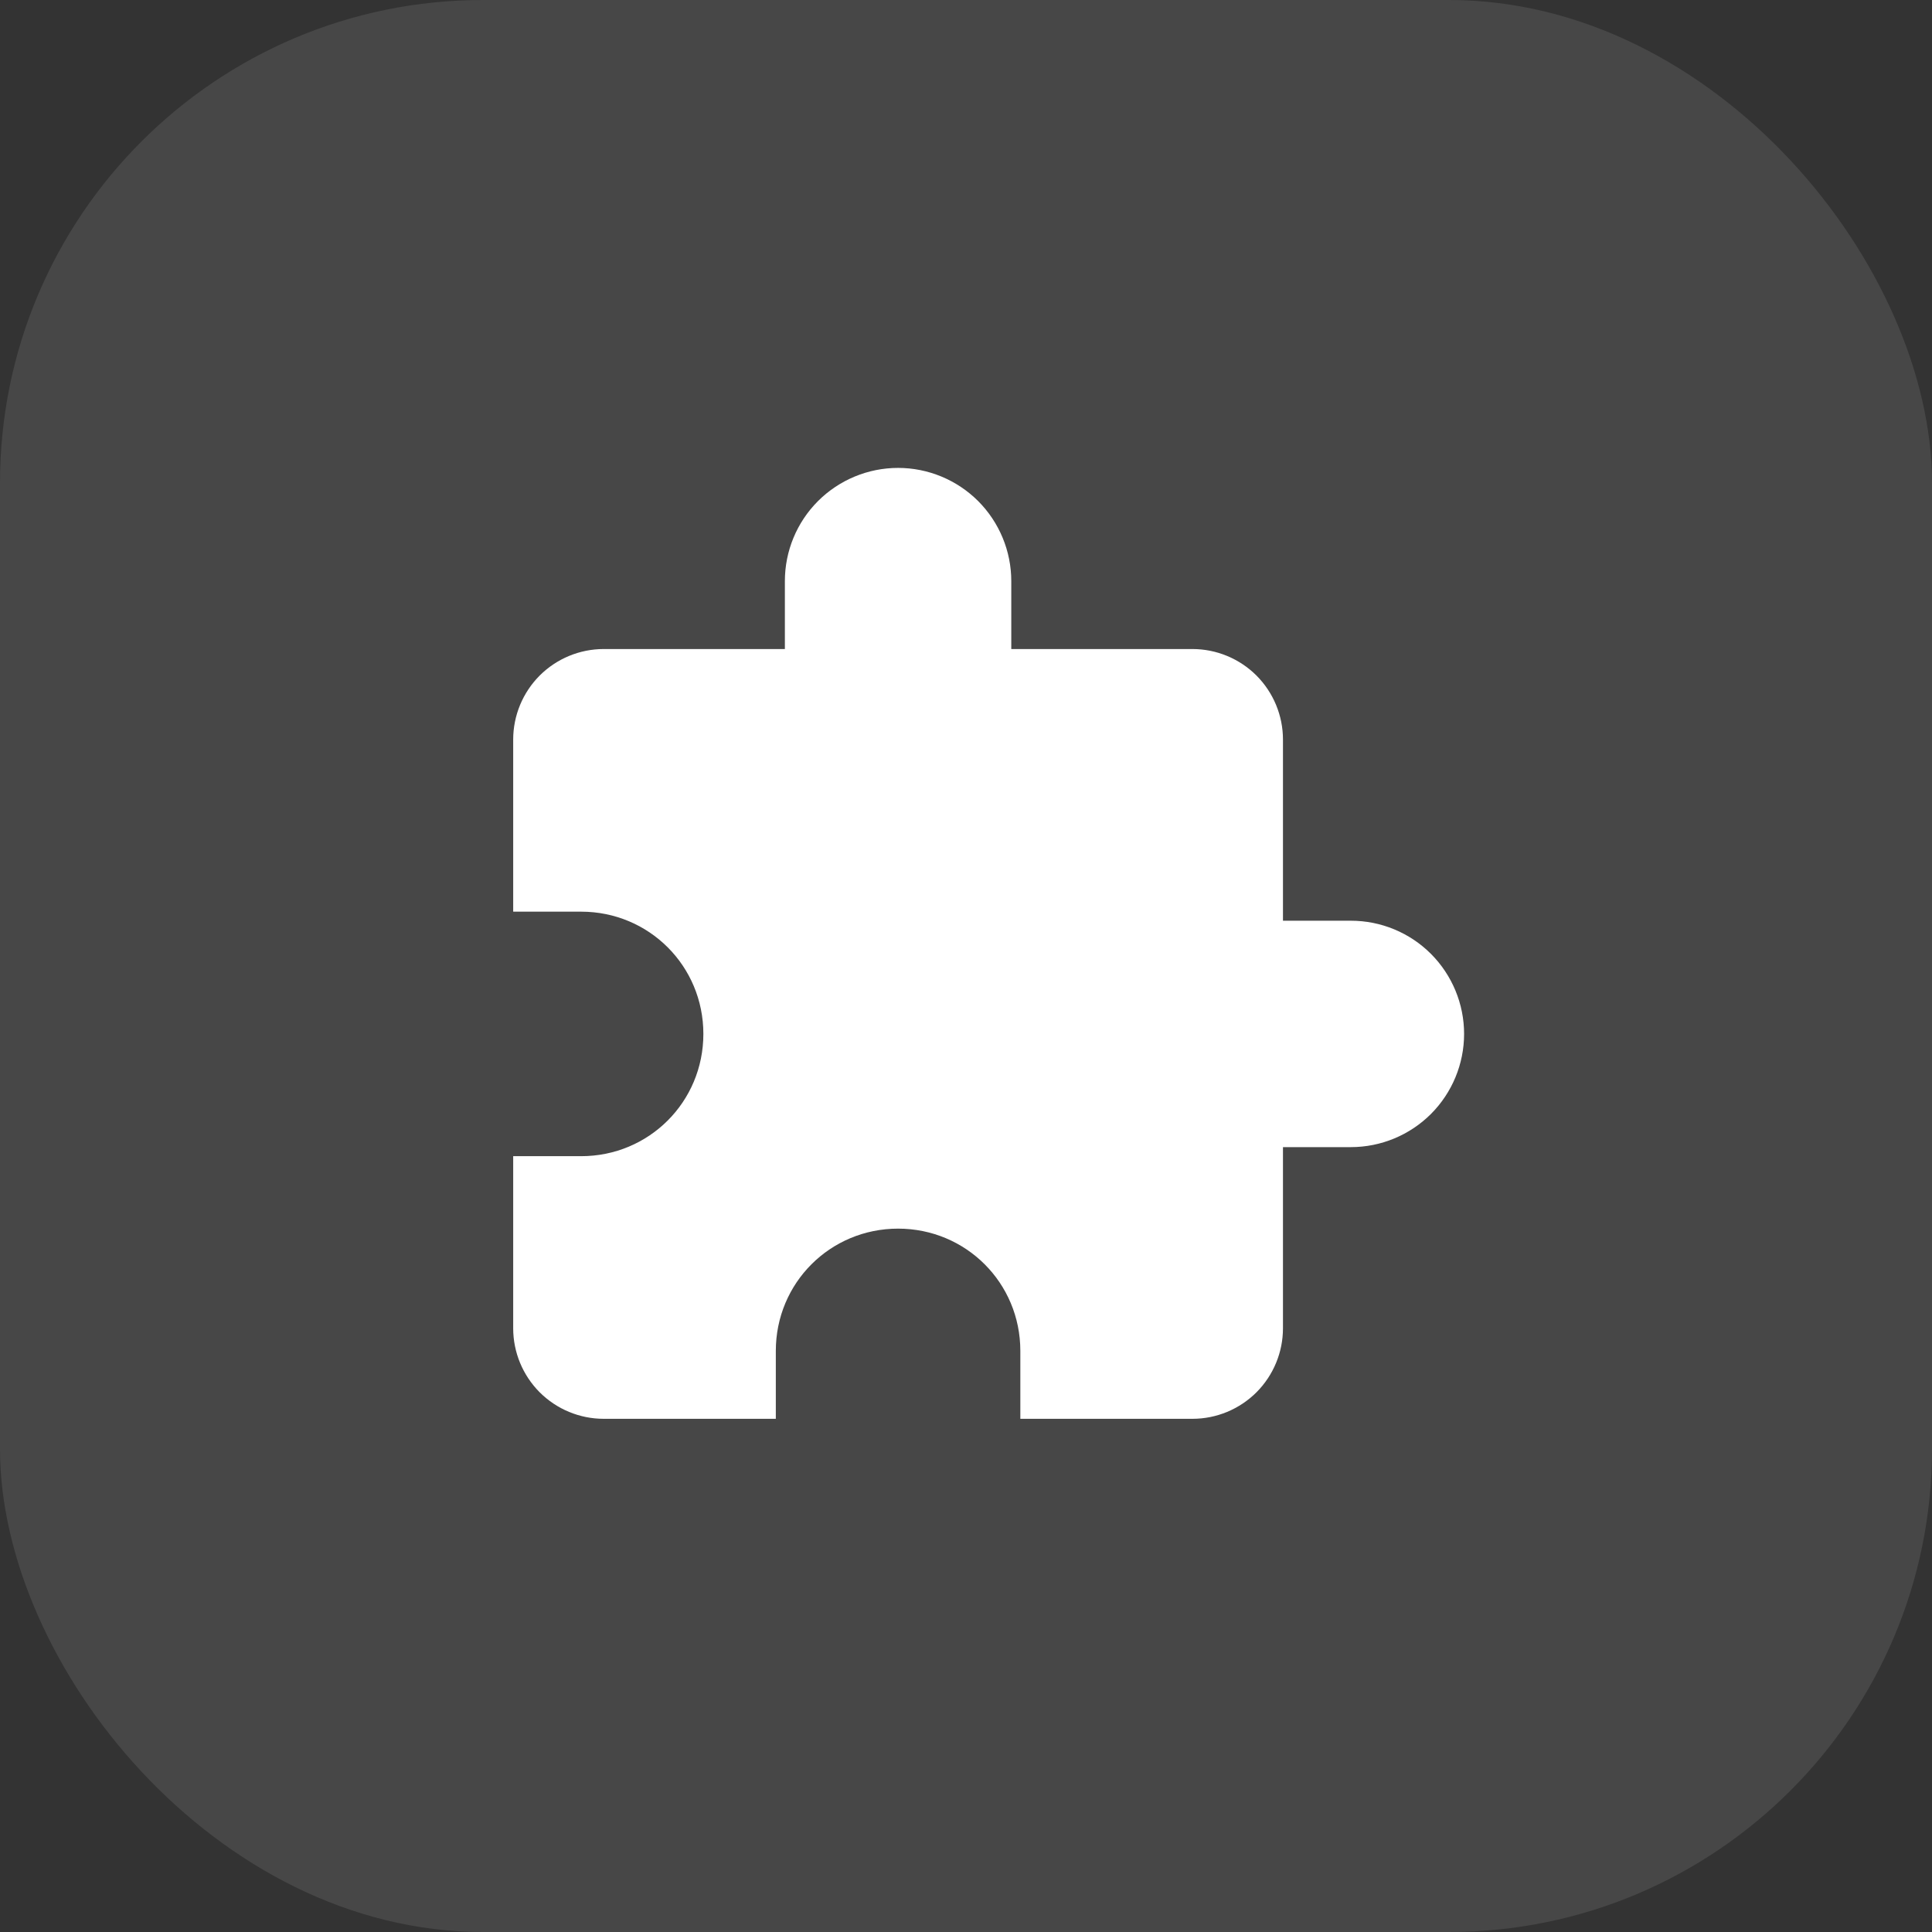
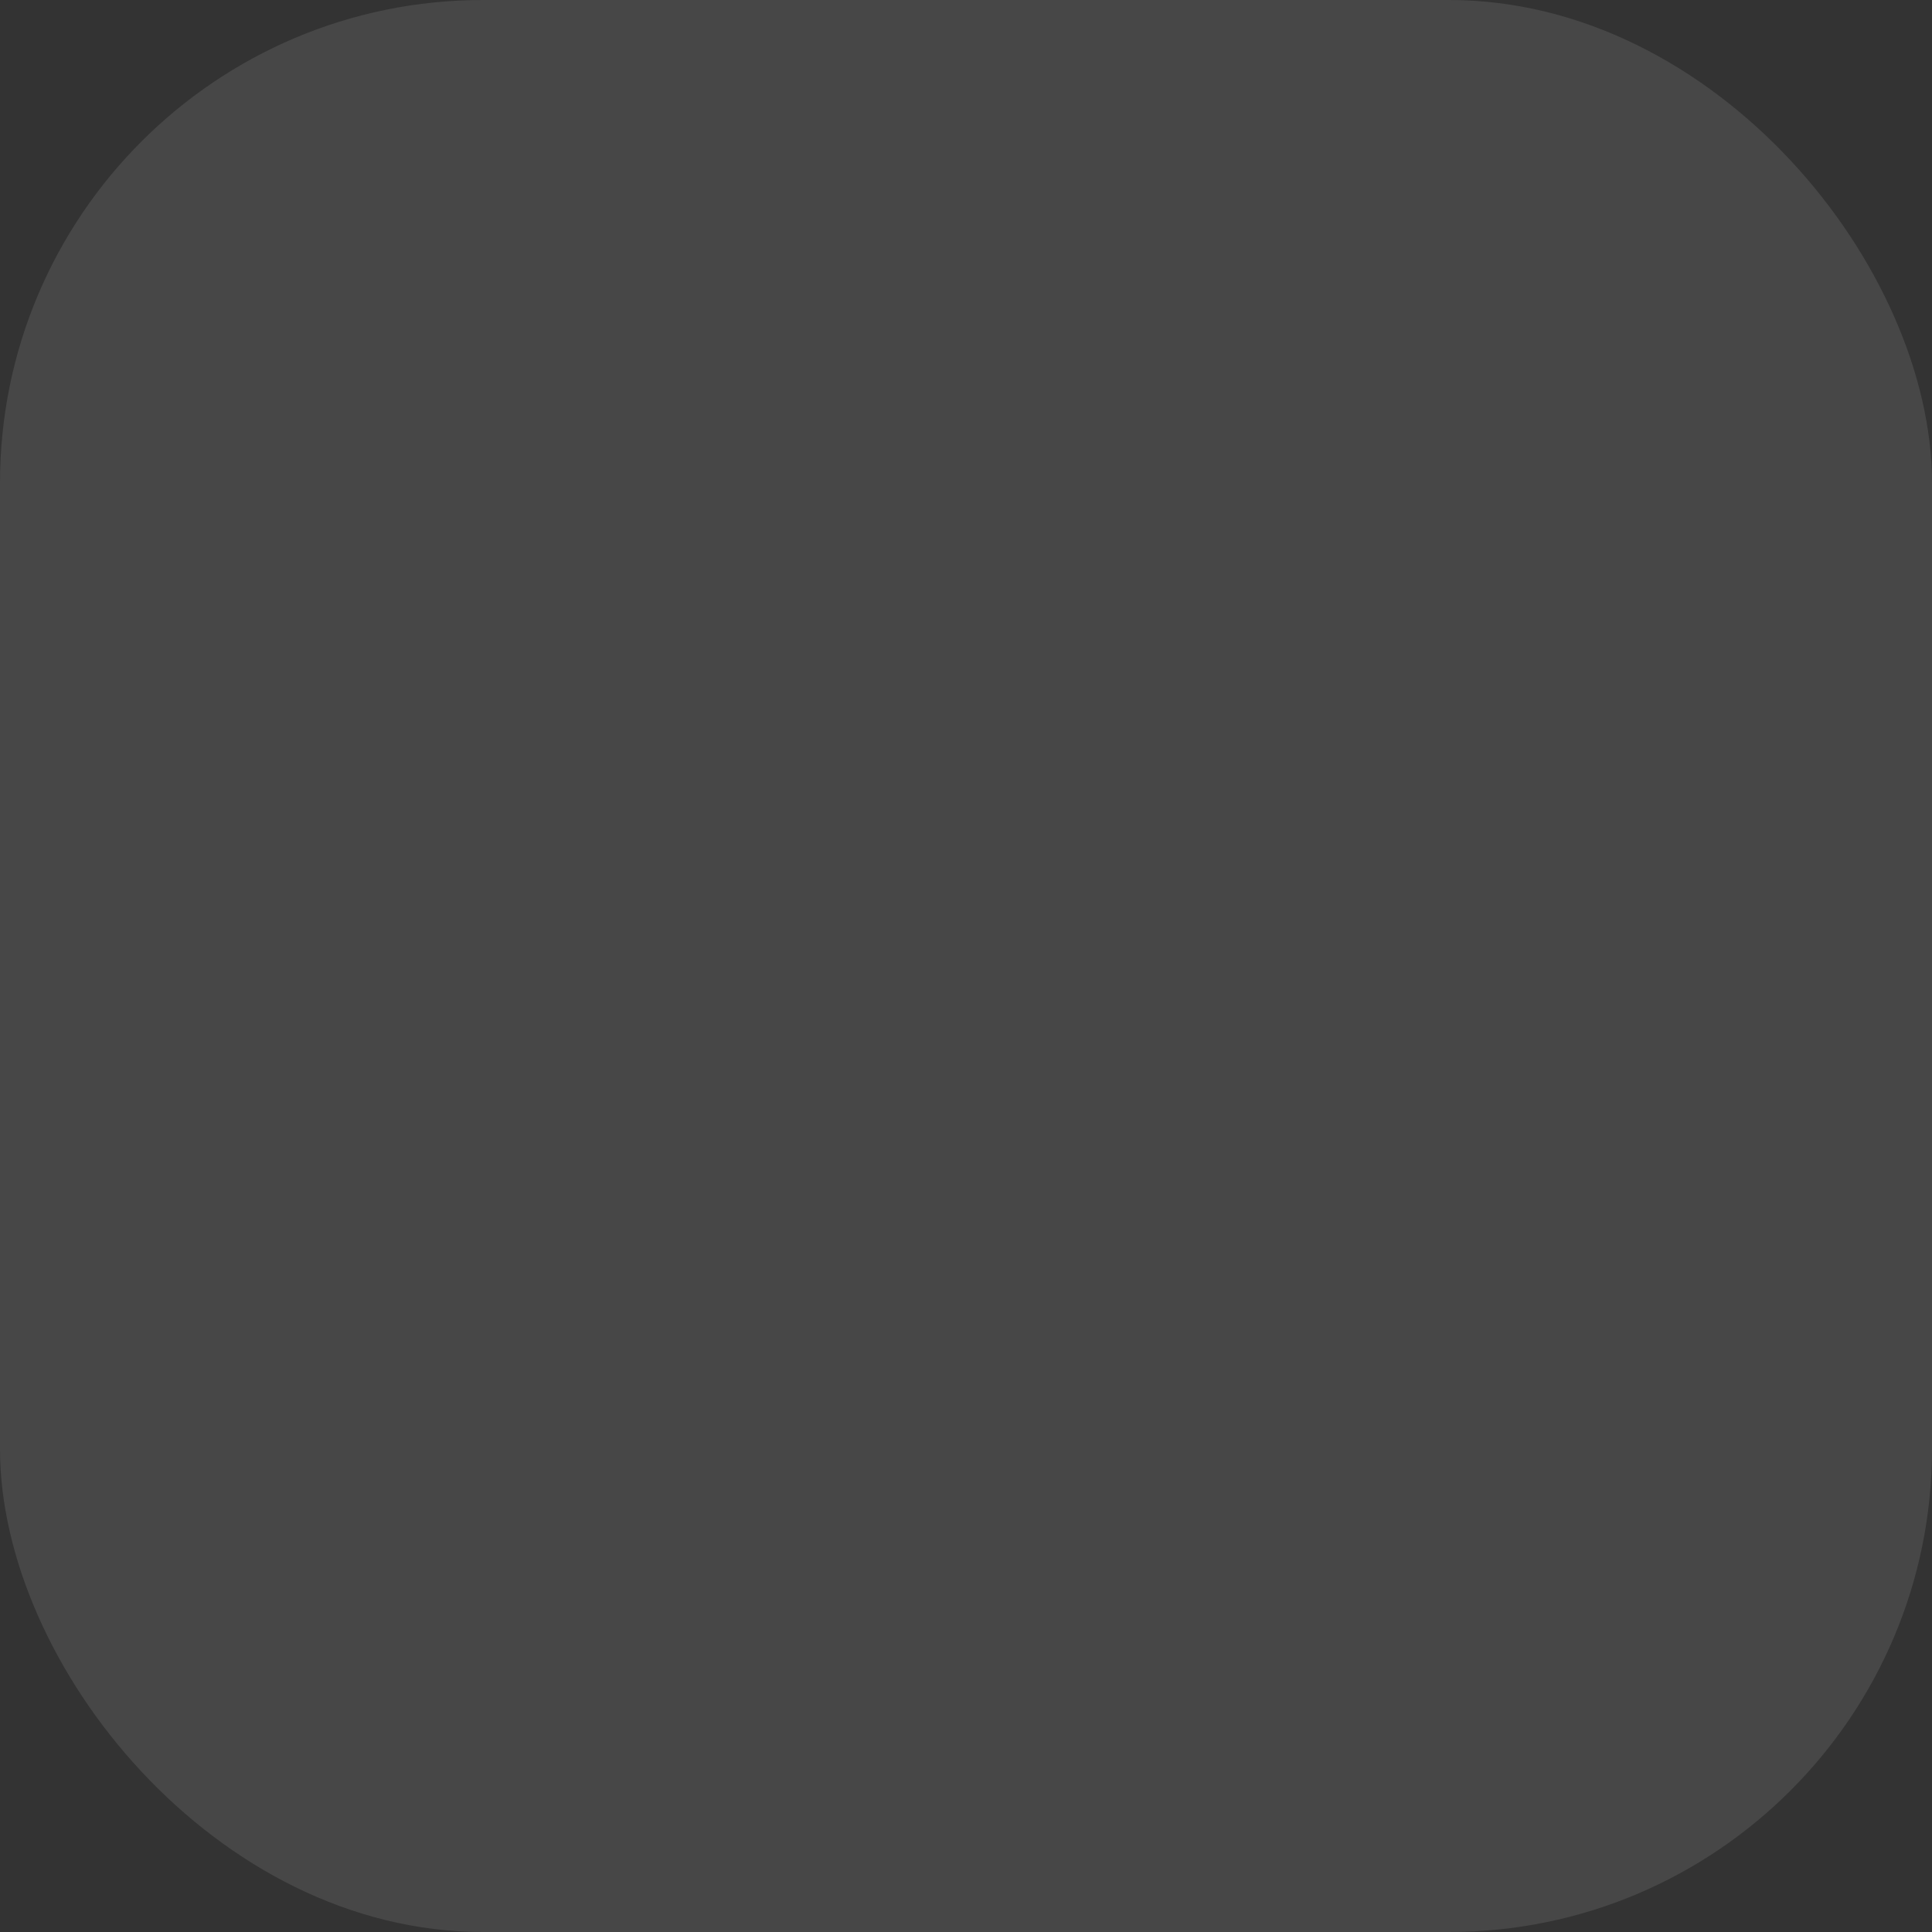
<svg xmlns="http://www.w3.org/2000/svg" width="32" height="32" viewBox="0 0 32 32" fill="none">
  <rect x="0" y="0" width="32" height="32" fill="#333333" stroke="none" />
  <rect width="32" height="32" rx="8" fill="white" fill-opacity="0.1" />
-   <path d="M22.375 15.25H21.25V12.25C21.25 11.852 21.092 11.471 20.811 11.189C20.529 10.908 20.148 10.75 19.75 10.75H16.75V9.625C16.75 9.128 16.552 8.651 16.201 8.299C15.849 7.948 15.372 7.75 14.875 7.75C14.378 7.75 13.901 7.948 13.549 8.299C13.197 8.651 13 9.128 13 9.625V10.75H10C9.602 10.75 9.221 10.908 8.939 11.189C8.658 11.471 8.5 11.852 8.5 12.25V15.1H9.625C10.75 15.1 11.65 16 11.65 17.125C11.65 18.25 10.75 19.15 9.625 19.15H8.5V22C8.5 22.398 8.658 22.779 8.939 23.061C9.221 23.342 9.602 23.5 10 23.5H12.85V22.375C12.85 21.25 13.75 20.35 14.875 20.35C16 20.35 16.9 21.25 16.9 22.375V23.5H19.75C20.148 23.5 20.529 23.342 20.811 23.061C21.092 22.779 21.25 22.398 21.25 22V19H22.375C22.872 19 23.349 18.802 23.701 18.451C24.052 18.099 24.25 17.622 24.25 17.125C24.25 16.628 24.052 16.151 23.701 15.799C23.349 15.447 22.872 15.25 22.375 15.25Z" fill="white" />
</svg>